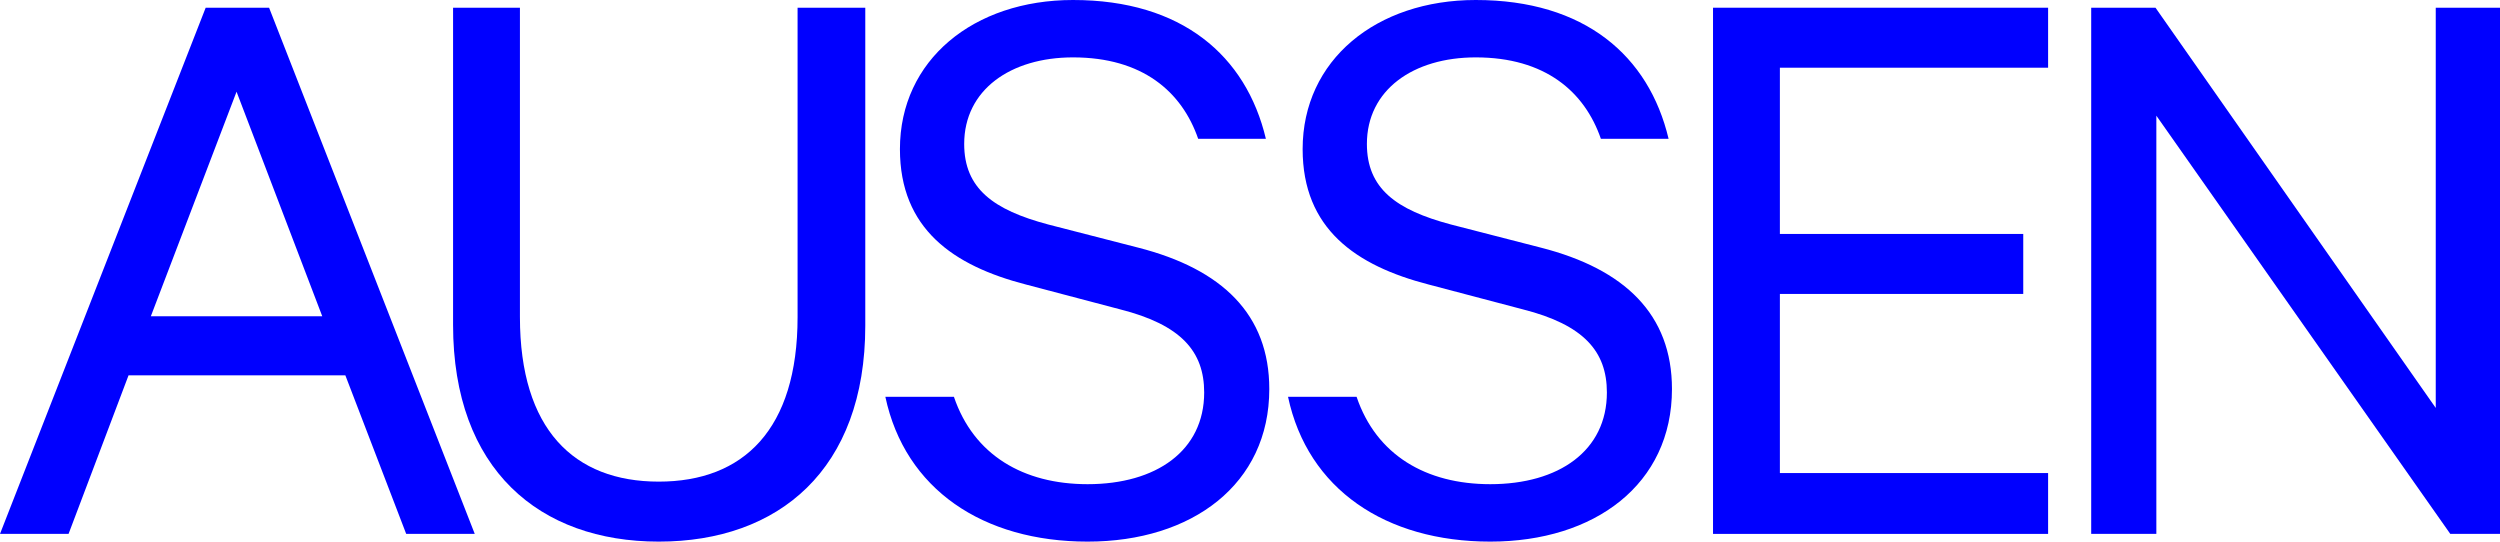
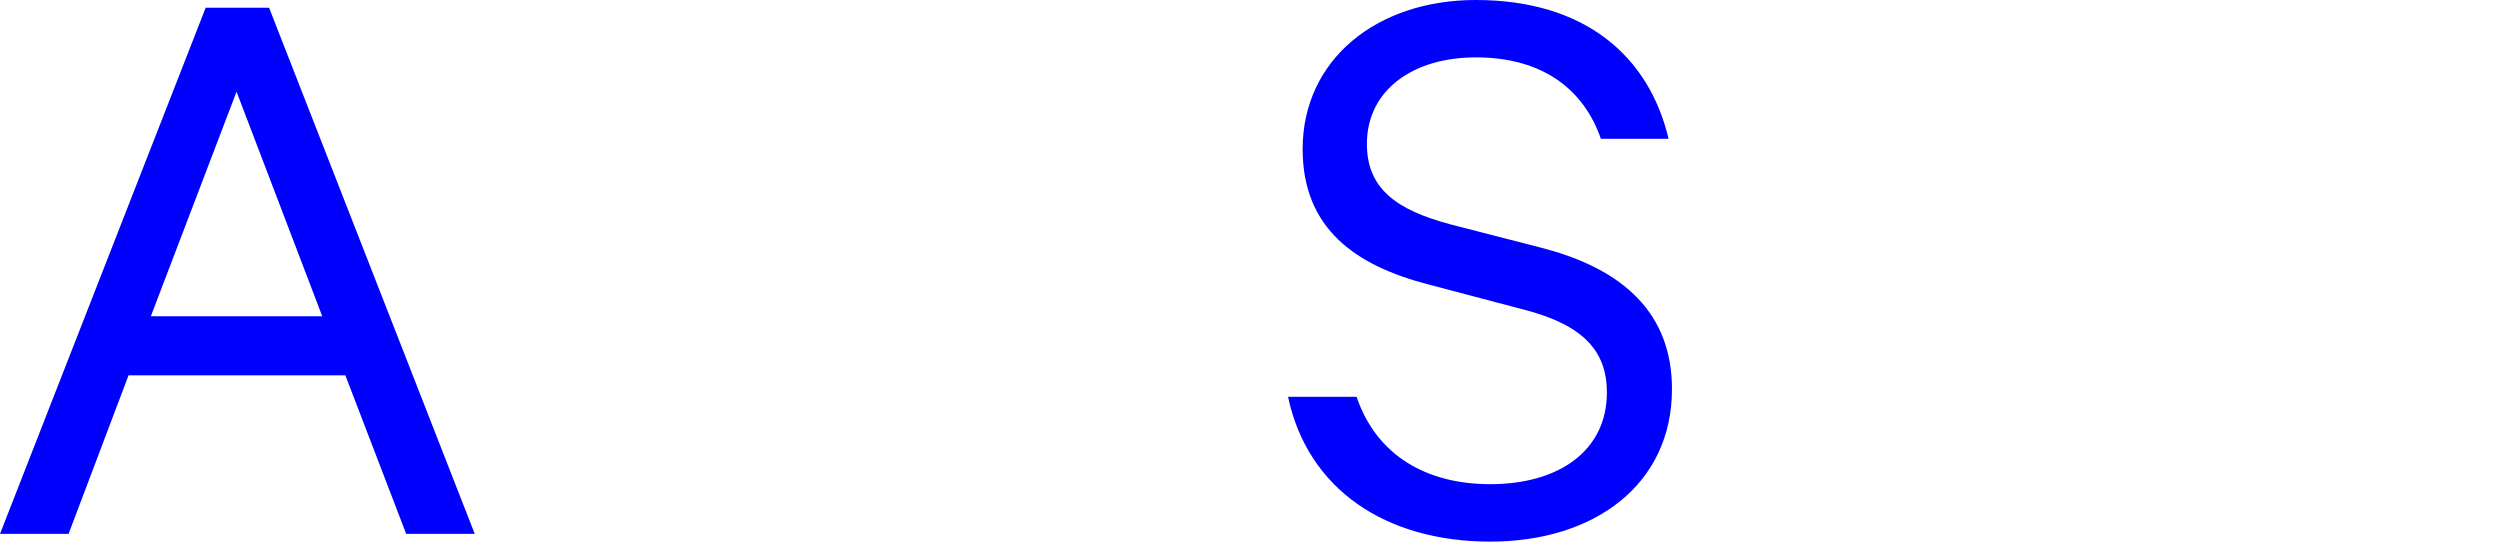
<svg xmlns="http://www.w3.org/2000/svg" version="1.1" id="Ebene_1" x="0px" y="0px" viewBox="0 0 615.52 133.35" style="enable-background:new 0 0 615.52 133.35;" xml:space="preserve">
  <style type="text/css">
	.st0{fill:#0000FF;}
</style>
  <path class="st0" d="M66.25,1.9H50.64L0,131.45h16.88l14.77-39.04h53.38l14.98,39.04h16.88L66.25,1.9z M37.14,77.86l21.1-55.28  l21.1,55.28H37.14z" />
-   <path class="st0" d="M267.78,119.21c-15.82,0-28.06-7.17-32.92-21.52h-16.88c4.85,22.79,24.05,35.66,49.8,35.66  c25.74,0,44.73-14.14,44.73-37.56c0-18.36-11.6-29.54-32.28-34.82l-22.16-5.7c-13.5-3.59-20.68-8.86-20.68-19.83  c0-13.29,11.39-21.31,26.8-21.31c17.09,0,26.8,8.44,30.81,20.05h16.67C306.81,13.71,290.99,0,264.19,0  c-24.48,0-42.62,14.77-42.62,36.71c0,19.62,13.08,28.7,31.02,33.34l23.21,6.12c14.98,3.8,20.68,10.34,20.68,20.47  C296.47,110.99,284.66,119.21,267.78,119.21z" />
-   <polygon class="st0" points="530.91,28.48 603.28,131.45 615.52,131.45 615.52,1.9 599.7,1.9 599.7,100.44 530.7,1.9 514.87,1.9   514.87,131.45 530.91,131.45 " />
-   <path class="st0" d="M162.19,133.35c29.54,0,50.85-17.72,50.85-53.17V1.9h-16.67v76.17c0,27.64-13.29,40.51-34.18,40.51  c-20.89,0-34.18-12.87-34.18-40.51V1.9h-16.46v78.07C111.55,115.63,132.86,133.35,162.19,133.35z" />
-   <polygon class="st0" points="504.26,116.47 438.22,116.47 438.22,72.37 498.14,72.37 498.14,57.6 438.22,57.6 438.22,16.67   504.26,16.67 504.26,1.9 421.76,1.9 421.76,131.45 504.26,131.45 " />
  <path class="st0" d="M366.92,119.21c-15.83,0-28.06-7.17-32.92-21.52h-16.88c4.85,22.79,24.05,35.66,49.8,35.66  s44.73-14.14,44.73-37.56c0-18.36-11.6-29.54-32.28-34.82l-22.15-5.7c-13.5-3.59-20.68-8.86-20.68-19.83  c0-13.29,11.39-21.31,26.8-21.31c17.09,0,26.8,8.44,30.81,20.05h16.67C405.96,13.71,390.13,0,363.34,0  c-24.48,0-42.62,14.77-42.62,36.71c0,19.62,13.08,28.7,31.02,33.34l23.21,6.12c14.98,3.8,20.68,10.34,20.68,20.47  C395.62,110.99,383.8,119.21,366.92,119.21z" />
</svg>